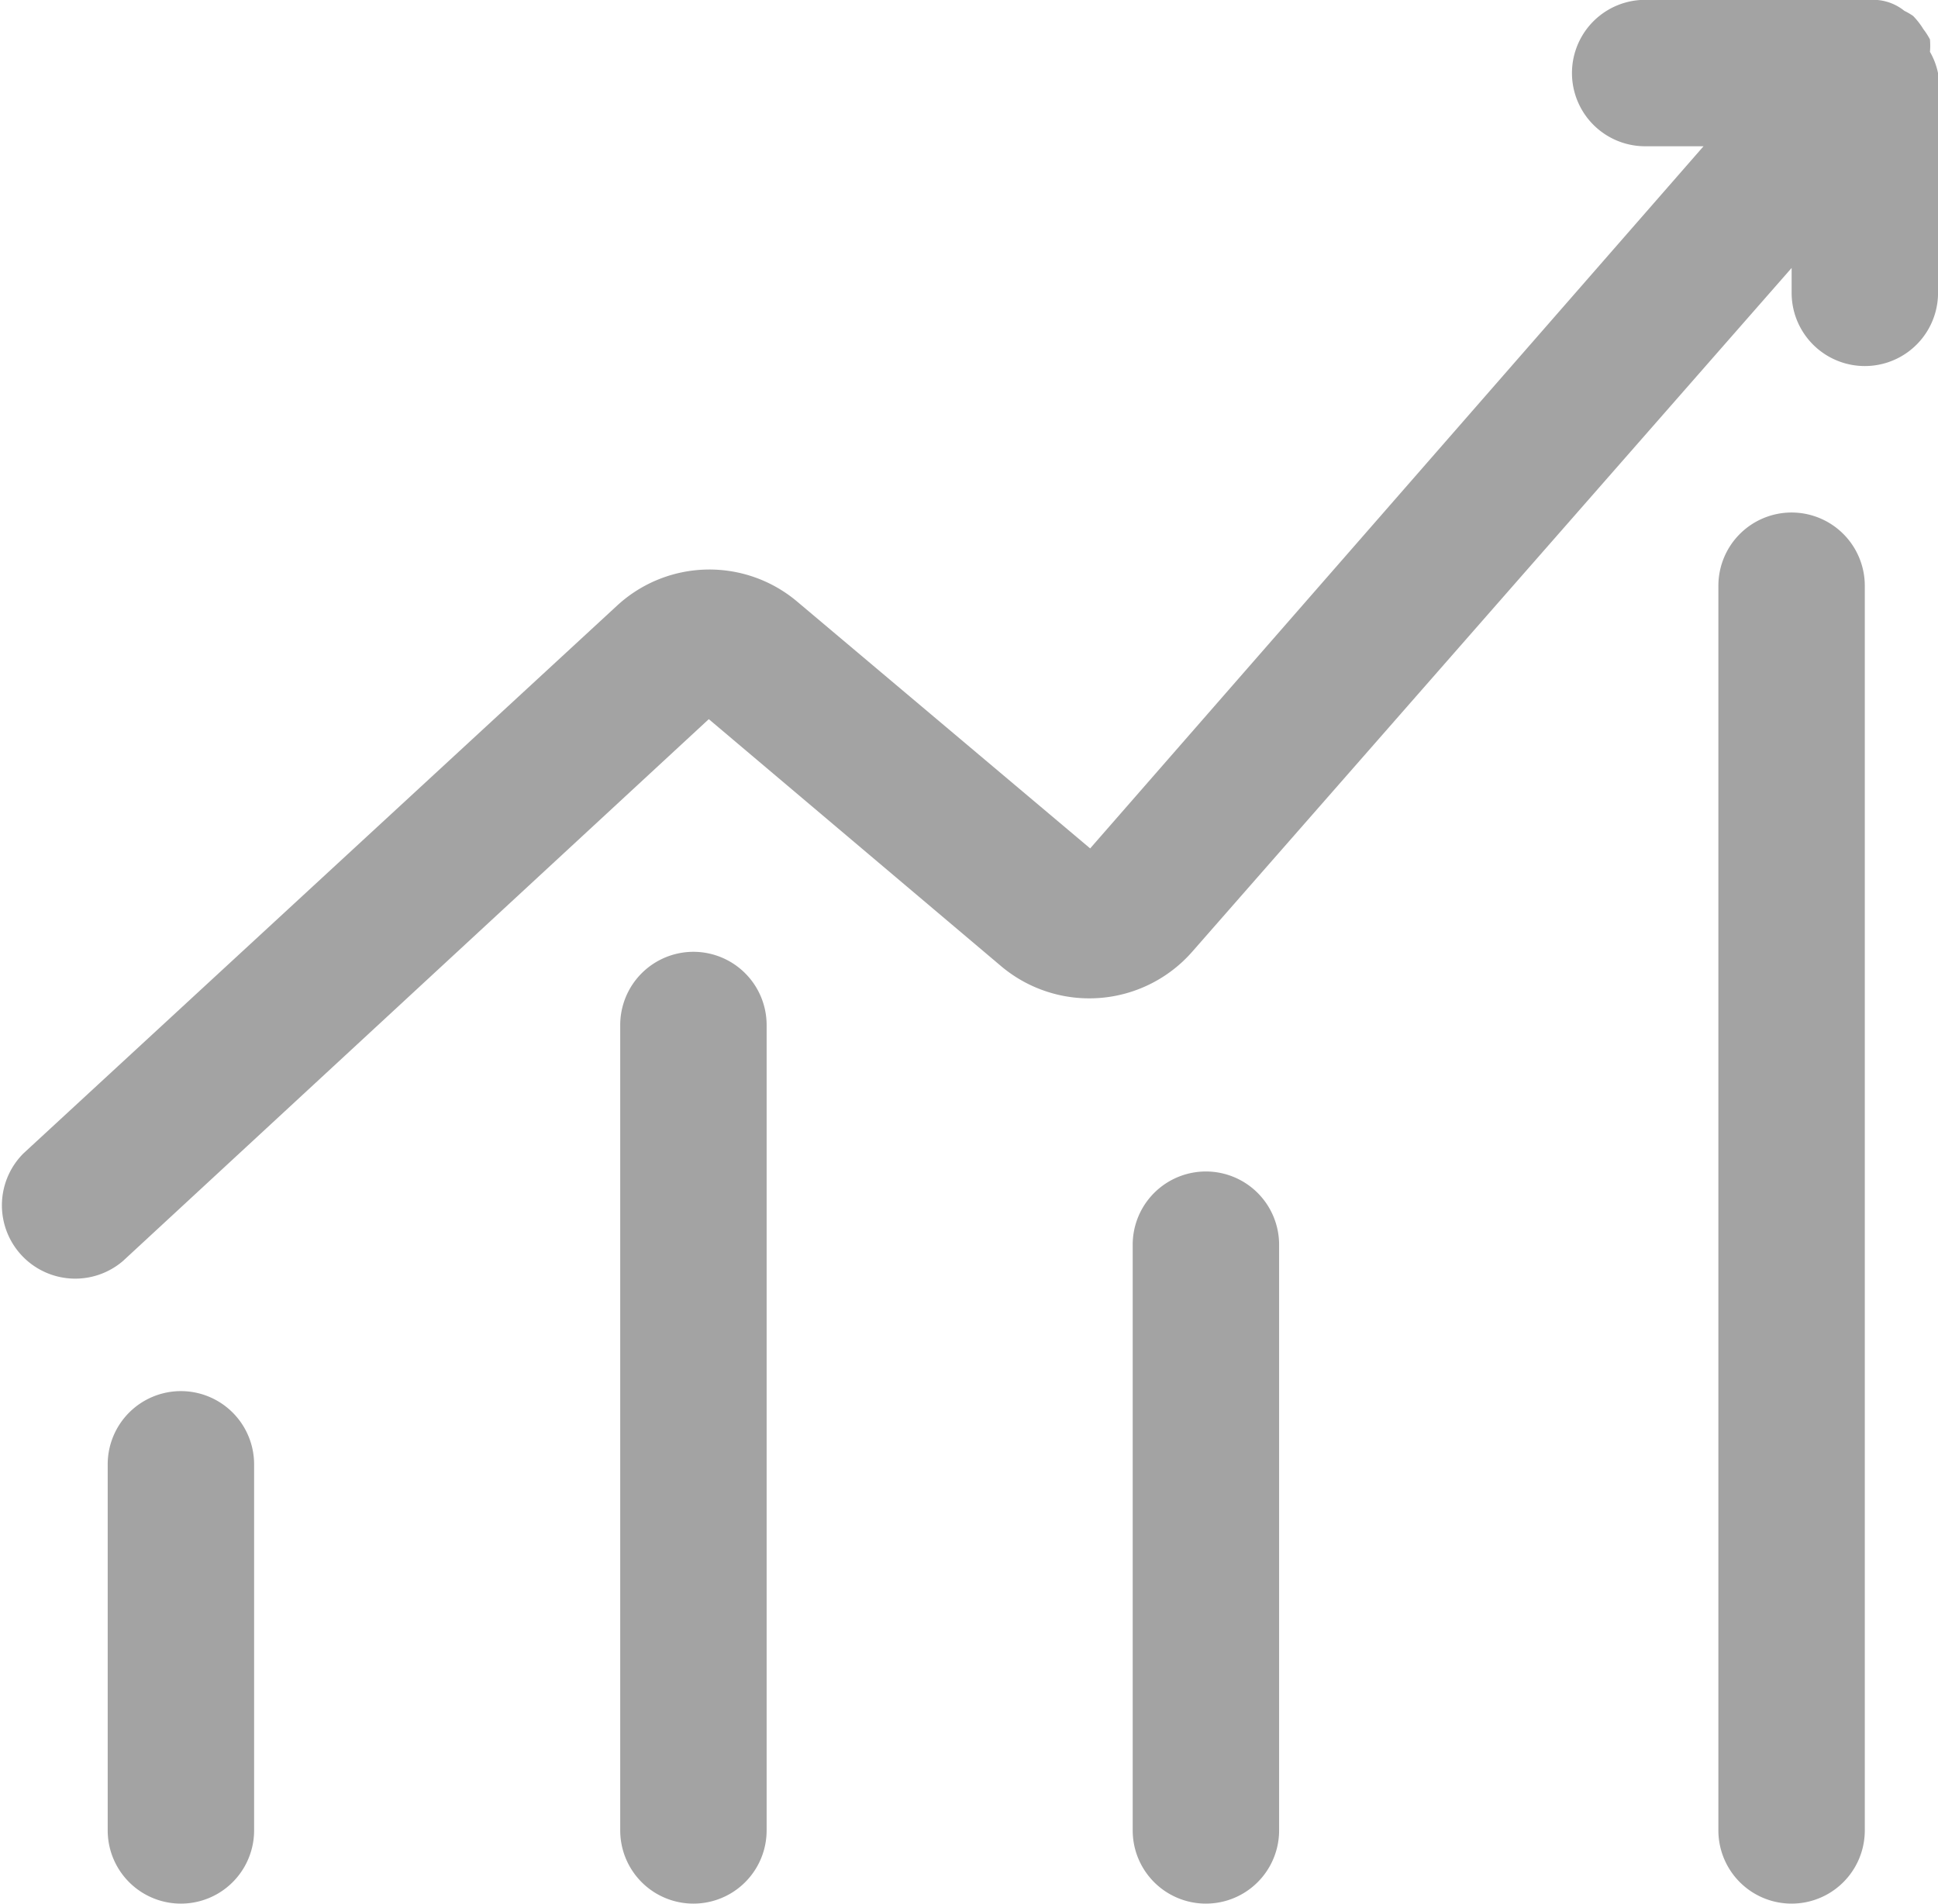
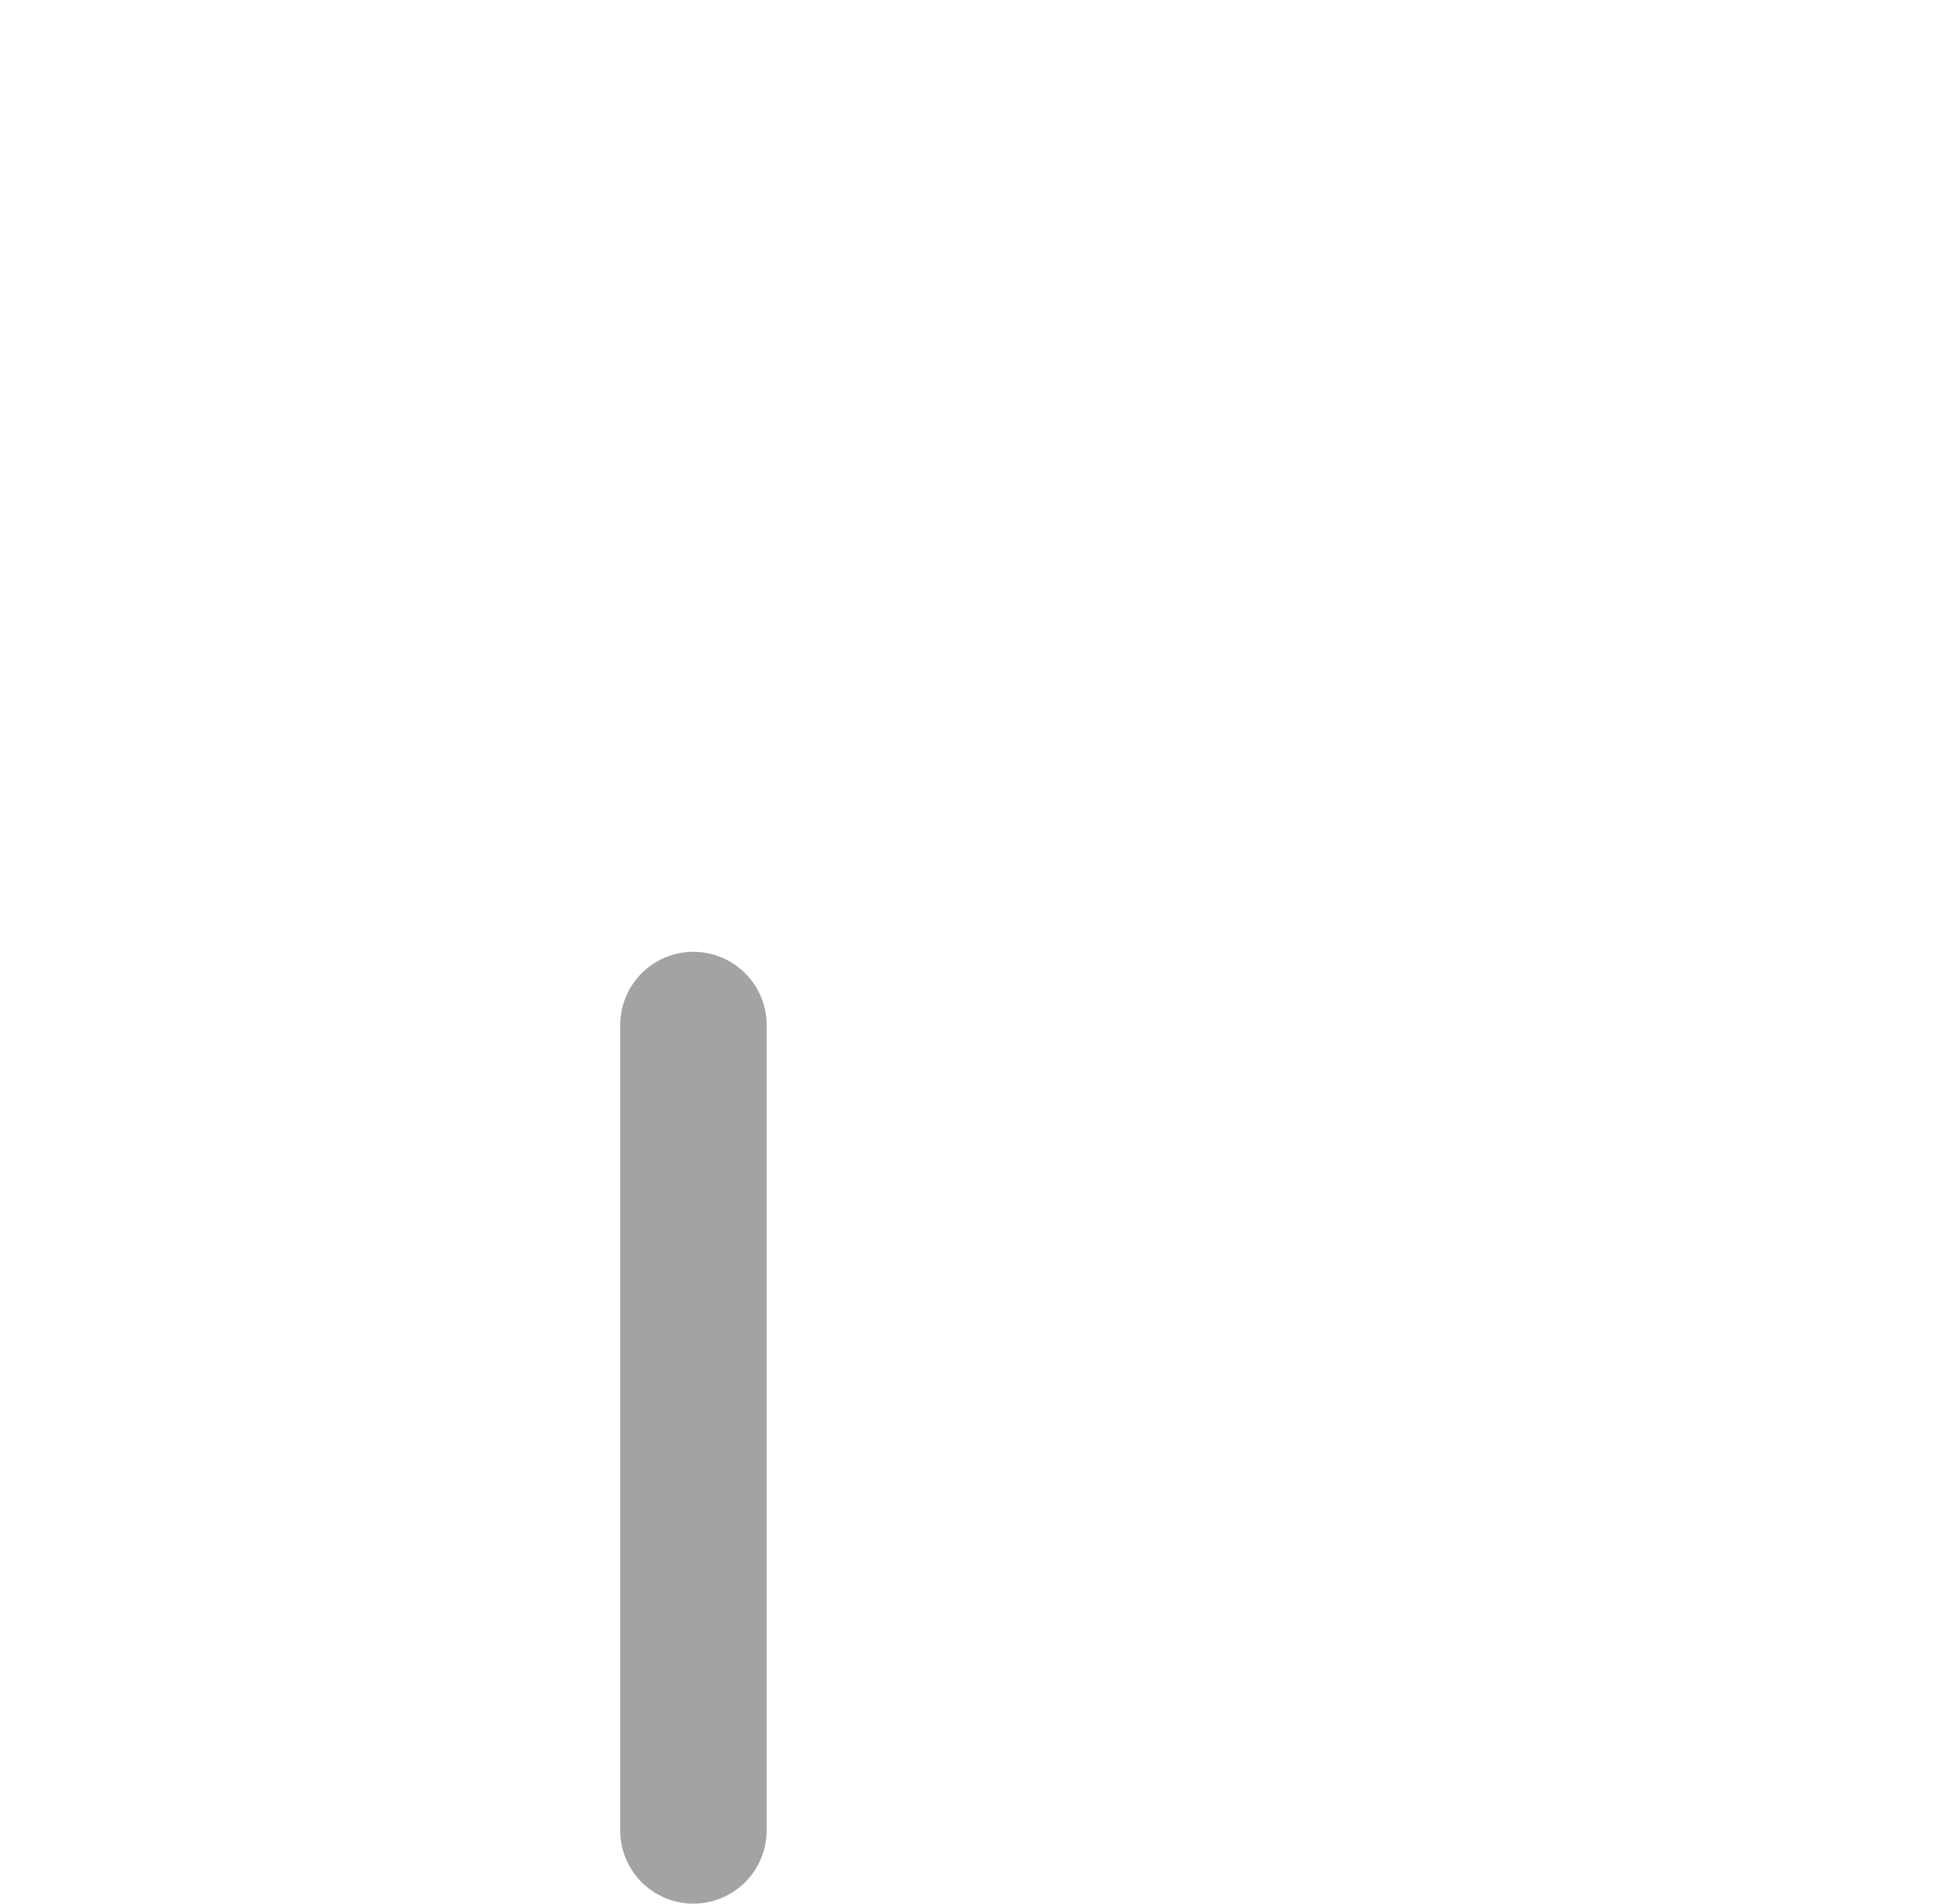
<svg xmlns="http://www.w3.org/2000/svg" width="48.658" height="47.792" viewBox="0 0 48.658 47.792">
  <g id="Group_1467" data-name="Group 1467" transform="translate(-11.529 -13)">
-     <path id="Path_3008" data-name="Path 3008" d="M60.188,14.838h0v5.514a1.838,1.838,0,0,1-3.676,0v-.625L41.457,36.9a3.437,3.437,0,0,1-4.779.368l-7.353-6.213-14.705,13.6a1.841,1.841,0,0,1-2.5-2.7h0L27.027,28.2a3.418,3.418,0,0,1,4.522-.092L38.9,34.3l15.4-17.628H52.835a1.838,1.838,0,0,1,0-3.676h5.772a1.25,1.25,0,0,1,.735.276,1.645,1.645,0,0,1,.221.129h0a1.878,1.878,0,0,1,.257.331,1.8,1.8,0,0,1,.165.257,1.774,1.774,0,0,1,0,.312A1.785,1.785,0,0,1,60.188,14.838Z" transform="translate(0 0)" fill="#a3a3a3" />
-     <path id="Path_3009" data-name="Path 3009" d="M14.838,32A1.839,1.839,0,0,0,13,33.838v9.191a1.838,1.838,0,1,0,3.676,0V33.838A1.839,1.839,0,0,0,14.838,32Z" transform="translate(1.233 15.925)" fill="#a3a3a3" />
    <path id="Path_3010" data-name="Path 3010" d="M21.838,26A1.839,1.839,0,0,0,20,27.838v20.22a1.838,1.838,0,0,0,3.676,0V27.838A1.839,1.839,0,0,0,21.838,26Z" transform="translate(7.101 10.896)" fill="#a3a3a3" />
-     <path id="Path_3011" data-name="Path 3011" d="M28.838,29A1.839,1.839,0,0,0,27,30.838V45.543a1.838,1.838,0,1,0,3.676,0V30.838A1.839,1.839,0,0,0,28.838,29Z" transform="translate(12.968 13.411)" fill="#a3a3a3" />
-     <path id="Path_3012" data-name="Path 3012" d="M36.838,20A1.839,1.839,0,0,0,35,21.838V53.087a1.838,1.838,0,1,0,3.676,0V21.838A1.839,1.839,0,0,0,36.838,20Z" transform="translate(19.673 5.867)" fill="#a3a3a3" />
  </g>
</svg>